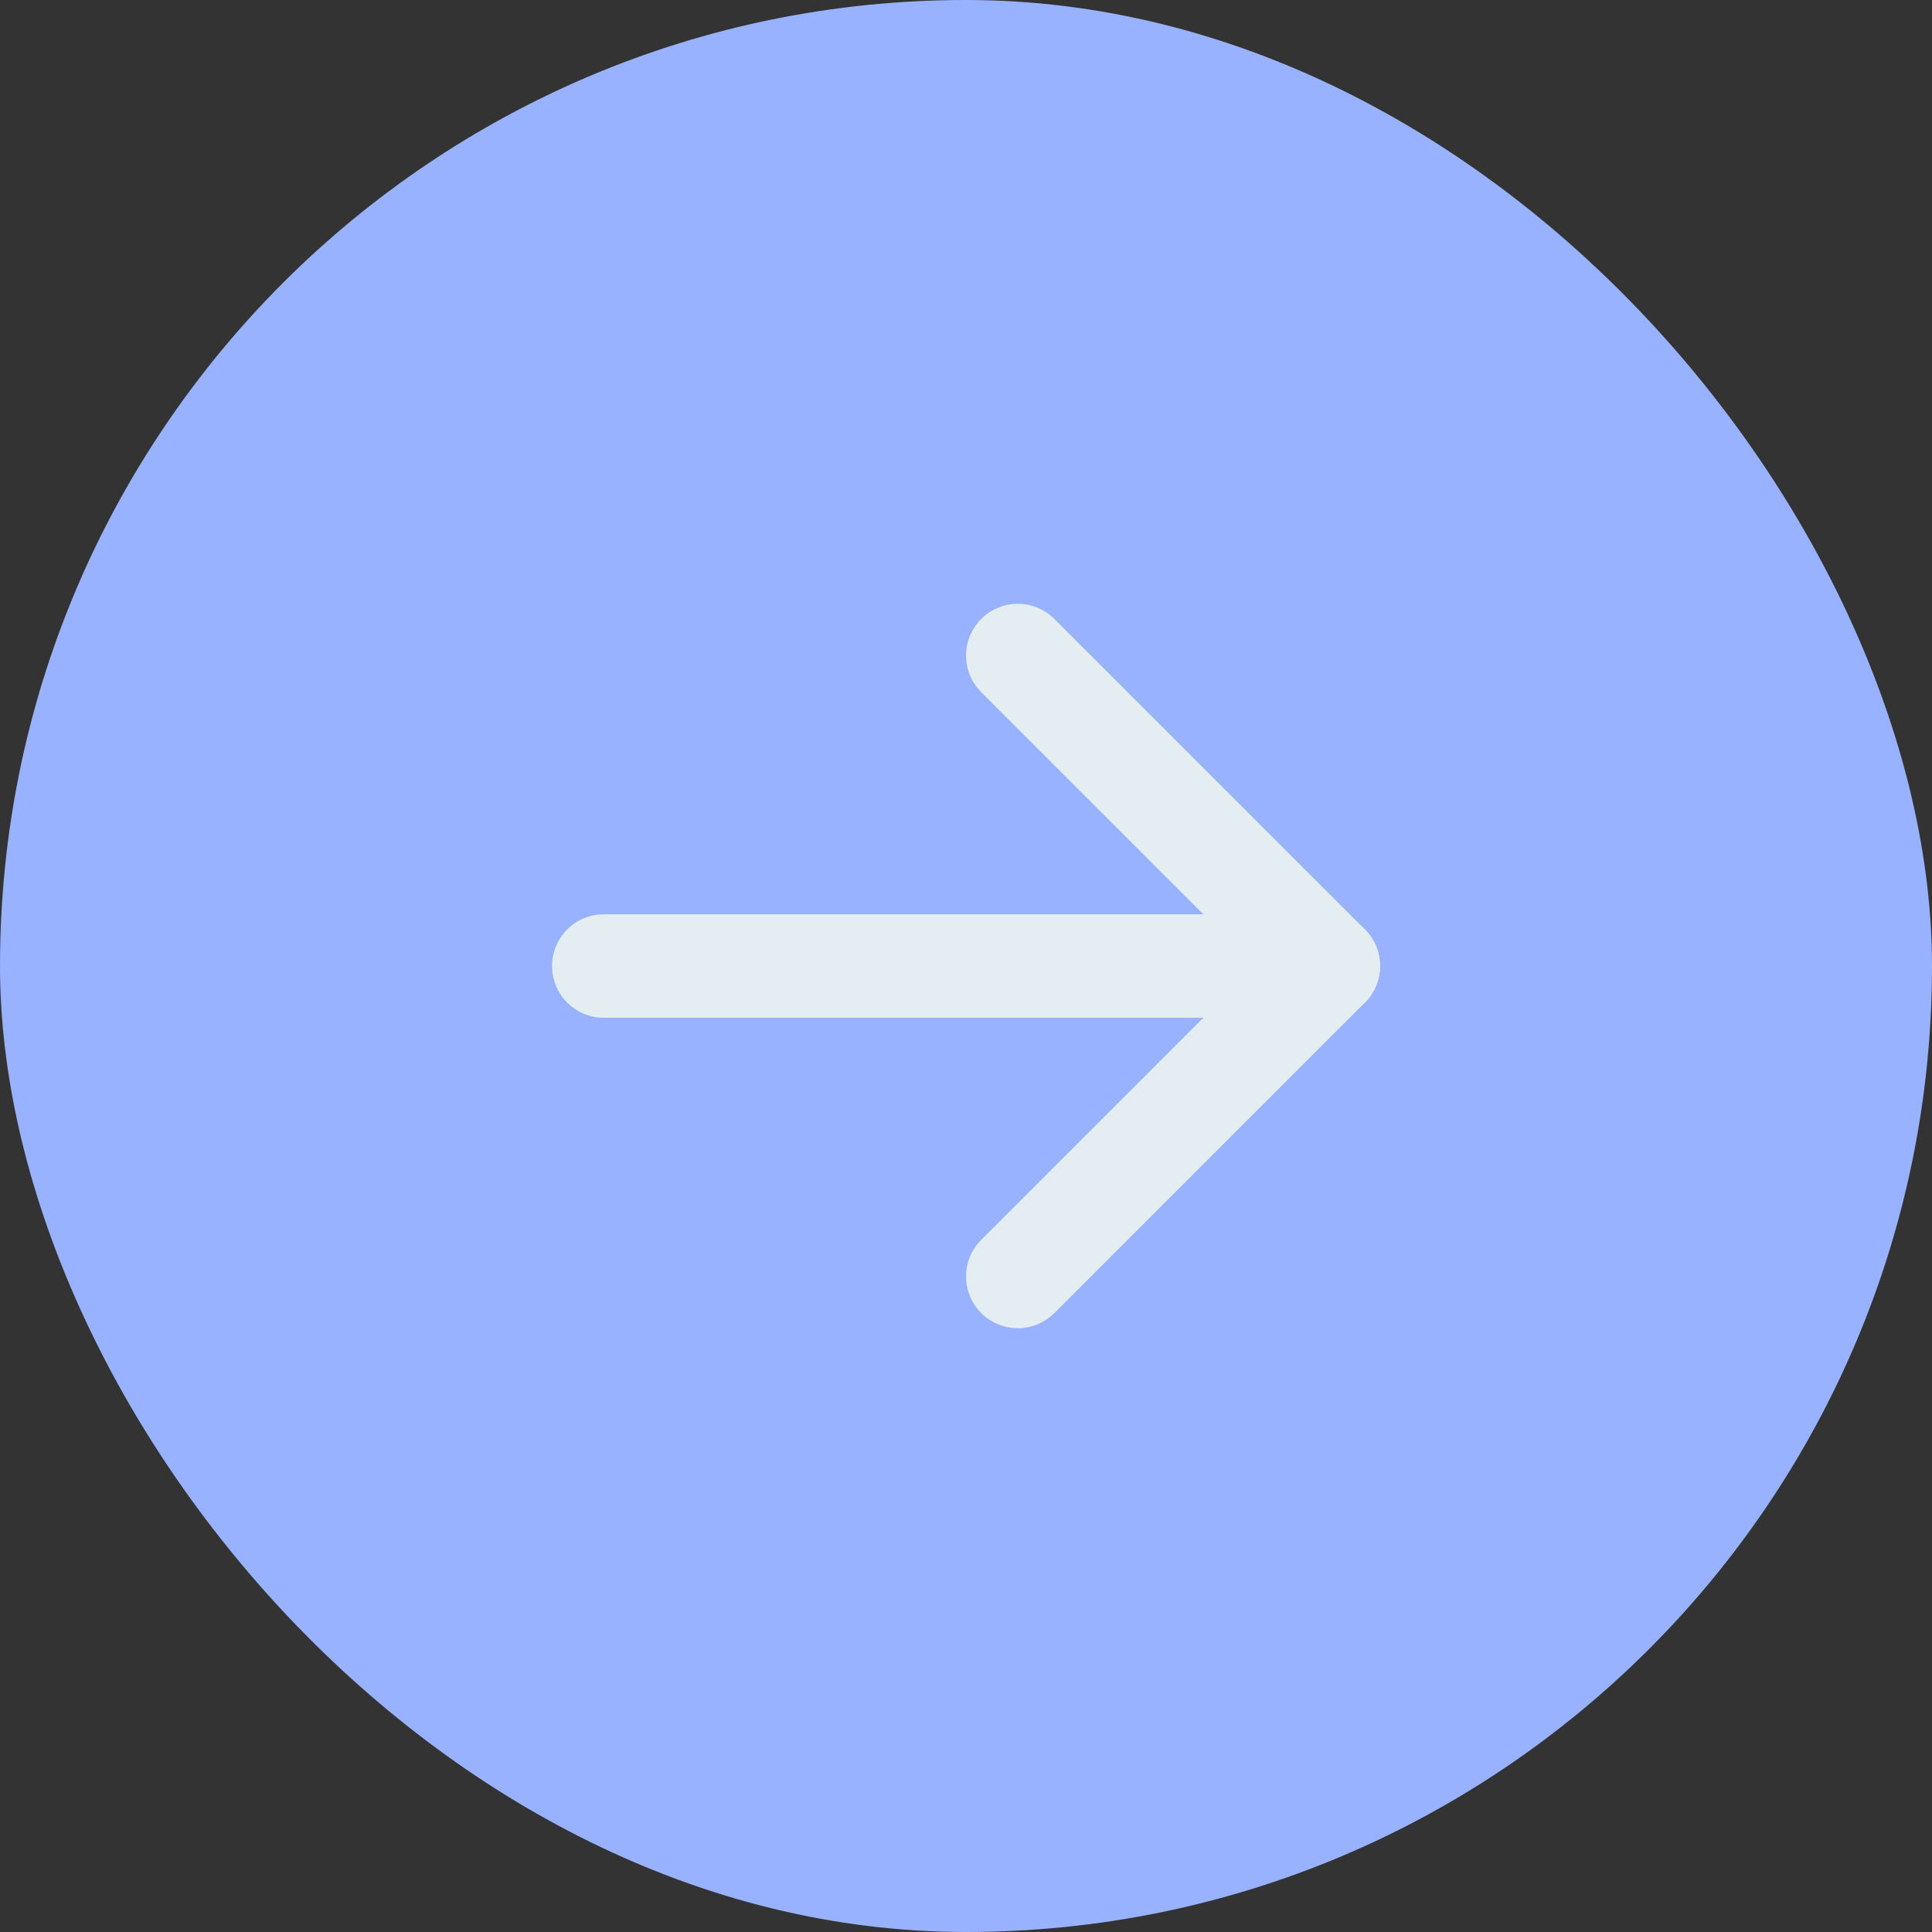
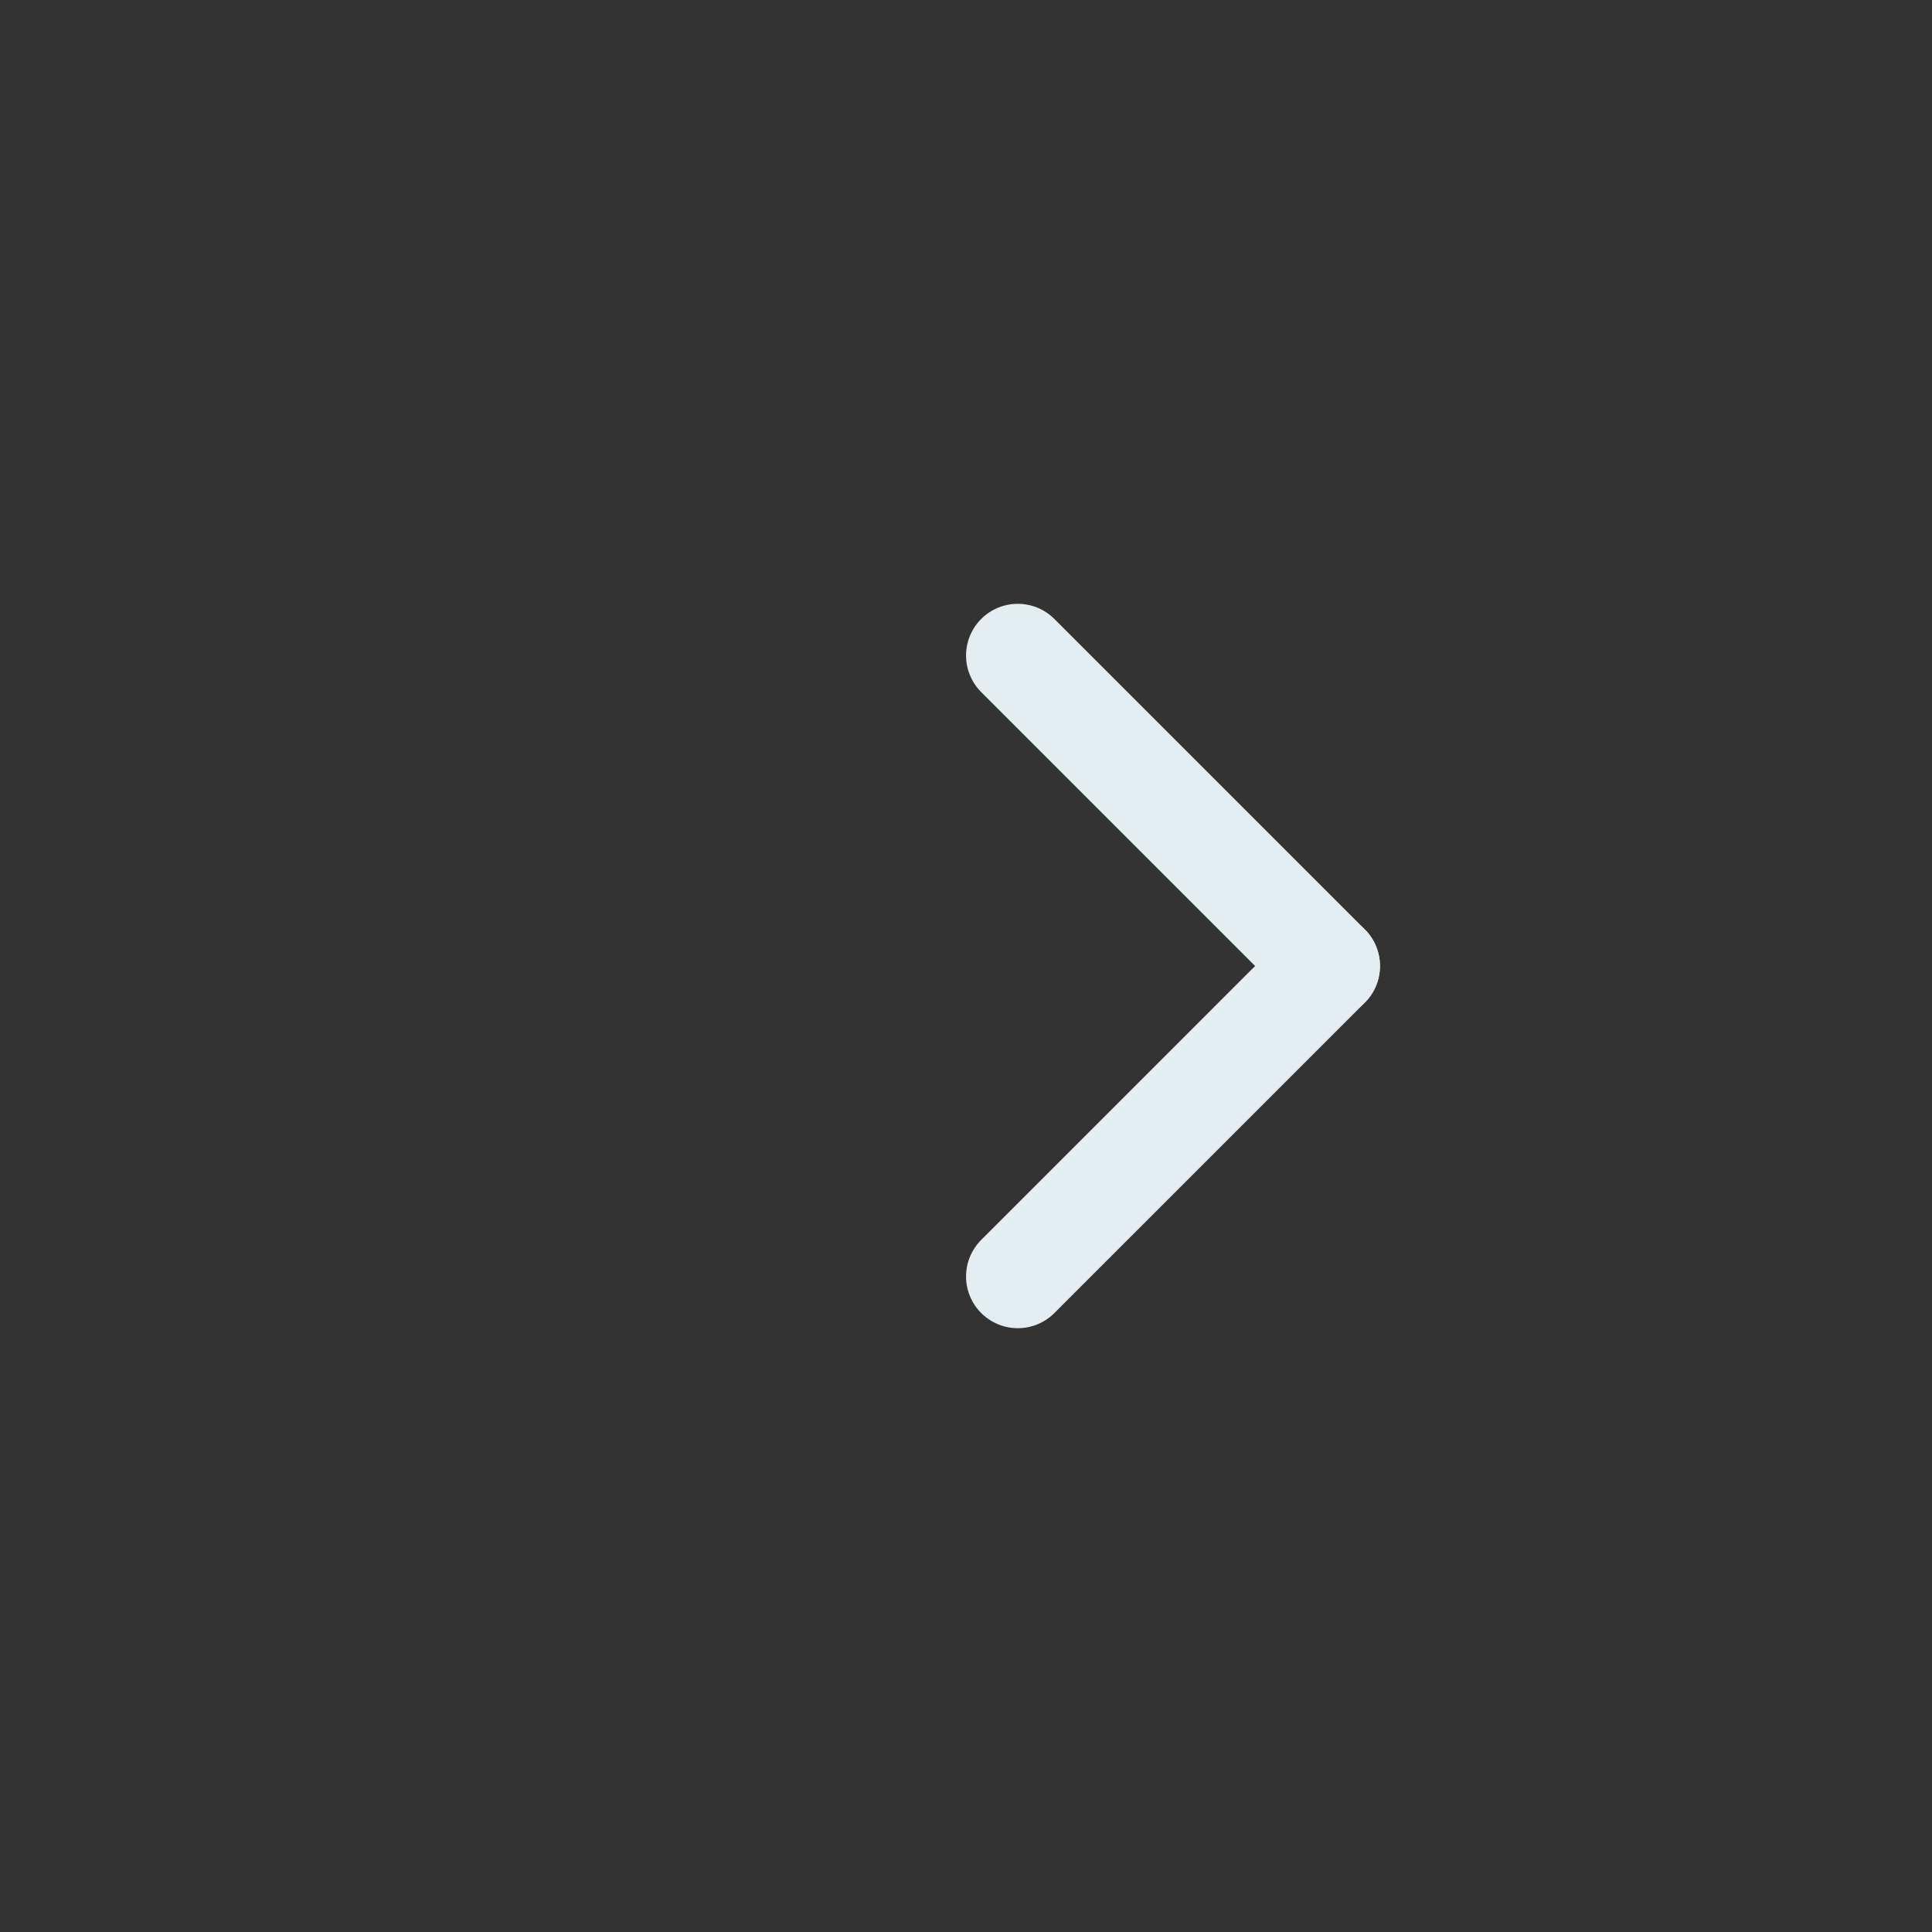
<svg xmlns="http://www.w3.org/2000/svg" fill="none" viewBox="0 0 20 20" height="20" width="20">
  <rect x="0" y="0" width="20" height="20" fill="#333333" stroke="none" />
-   <rect fill="#99B2FF" rx="10" height="20" width="20" />
  <g clip-path="url(#clip0_79_62)">
-     <path stroke-linejoin="round" stroke-linecap="round" stroke-width="1.071" stroke="#E4EDF2" d="M6.25 10H13.75" />
    <path stroke-linejoin="round" stroke-linecap="round" stroke-width="1.071" stroke="#E4EDF2" d="M10.536 13.214L13.75 10" />
    <path stroke-linejoin="round" stroke-linecap="round" stroke-width="1.071" stroke="#E4EDF2" d="M10.536 6.786L13.75 10" />
  </g>
  <defs>
    <clipPath id="clip0_79_62">
      <rect transform="translate(3.572 3.572)" fill="white" height="12.857" width="12.857" />
    </clipPath>
  </defs>
</svg>